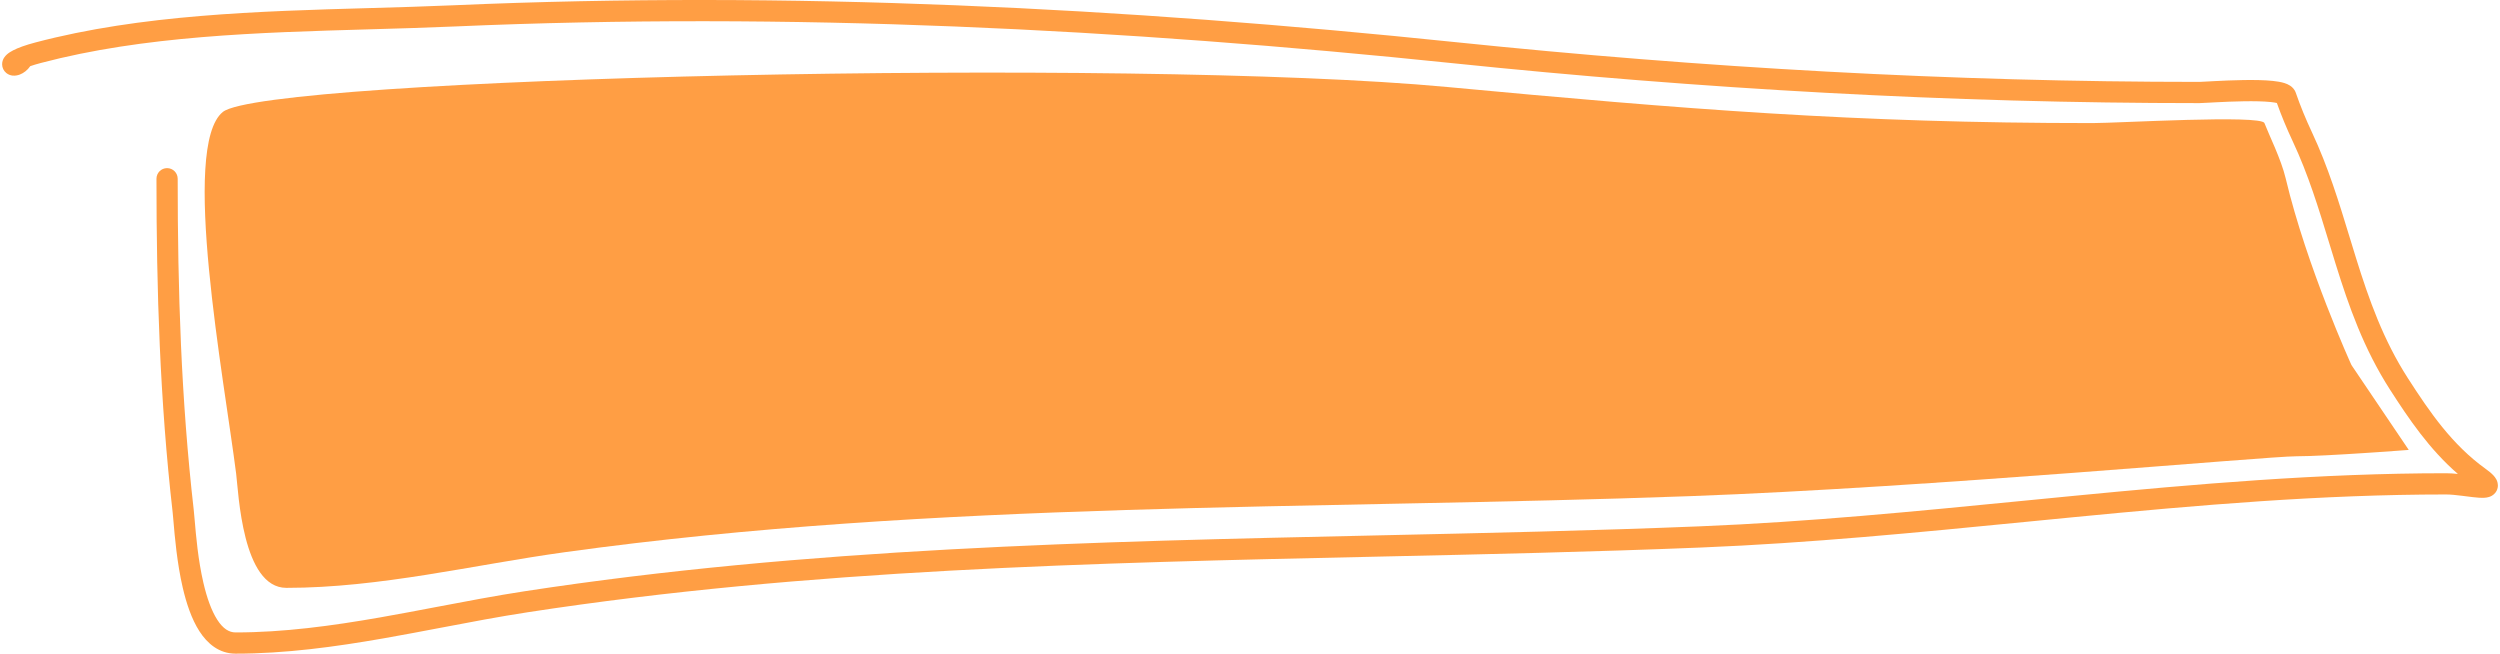
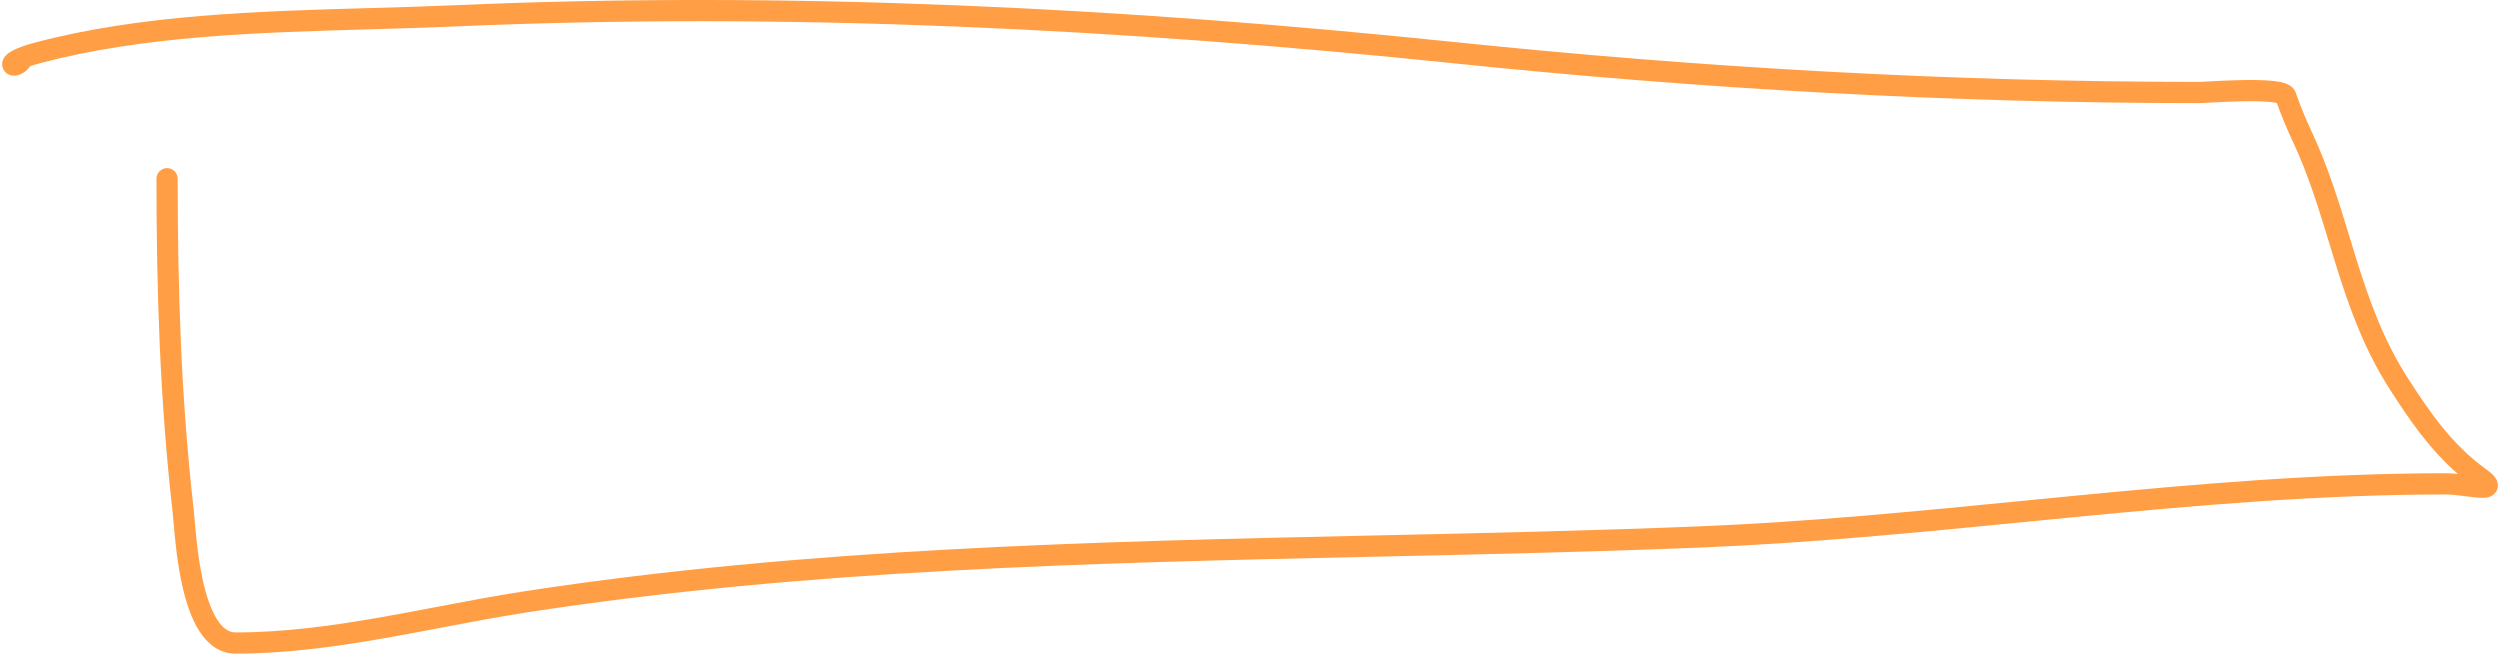
<svg xmlns="http://www.w3.org/2000/svg" width="589" height="154" viewBox="0 0 589 154" fill="none">
-   <path d="M55.64 111.632C52.77 88.993 42.5 34.481 52.5 26.375C62.5 18.269 265.996 13.489 341 20.5C396.696 25.706 436.832 29 493 29C499 29 532.73 27 533.5 29C534.585 31.819 537.429 37.5 538.5 42C543.5 63 554 86 554 86L567.5 106C567.5 106 548 107.5 541 107.5C534 107.5 454.802 114.819 398.354 116.886C309.675 120.132 220.788 117.947 133.079 130.094C111.576 133.073 89.564 138.5 67.468 138.5C57.082 138.5 56.2 116.048 55.64 111.632Z" fill="#FF9E44" />
  <path fill-rule="evenodd" clip-rule="evenodd" d="M106.962 1.239C186.039 -2.21 264.604 1.813 342.933 9.932C400.958 15.946 459.666 19.295 518.166 19.295C518.354 19.295 518.895 19.265 519.743 19.218C520.294 19.187 520.975 19.149 521.772 19.108C523.703 19.008 526.158 18.898 528.598 18.861C531.018 18.825 533.509 18.858 535.483 19.064C536.455 19.166 537.426 19.32 538.238 19.579C538.643 19.708 539.116 19.896 539.556 20.187C539.984 20.47 540.585 20.988 540.882 21.843C541.983 25.016 543.216 28.021 544.685 31.151C548.525 39.333 551.077 47.703 553.563 55.861C554.071 57.525 554.575 59.181 555.088 60.825C558.134 70.596 561.484 80.065 567.305 89.115C572.457 97.126 577.732 104.779 585.541 110.404C586.301 110.951 586.95 111.474 587.421 111.974C587.655 112.222 587.93 112.551 588.141 112.955C588.344 113.342 588.621 114.054 588.444 114.924C588.248 115.884 587.62 116.478 587.103 116.784C586.635 117.06 586.168 117.165 585.873 117.214C585.272 117.314 584.61 117.297 584.063 117.263C583.17 117.207 582.044 117.062 580.95 116.921C580.667 116.885 580.387 116.848 580.113 116.814C578.693 116.636 577.358 116.495 576.276 116.495C546.881 116.495 517.809 119.011 488.657 121.838C484.783 122.213 480.907 122.594 477.029 122.975C451.757 125.46 426.384 127.955 400.781 128.995C375.269 130.03 349.783 130.589 324.337 131.147C257.285 132.617 190.518 134.081 124.324 144.247C117.56 145.286 110.82 146.57 103.993 147.871C99.505 148.726 94.979 149.588 90.385 150.393C78.909 152.402 67.24 154 55.499 154C51.608 154 48.845 151.612 46.98 148.715C45.131 145.843 43.903 142.109 43.05 138.441C41.694 132.604 41.159 126.263 40.864 122.762C40.789 121.876 40.73 121.171 40.676 120.703C37.667 94.383 36.863 68.432 36.863 42.11C36.863 40.729 37.983 39.61 39.363 39.61C40.744 39.61 41.863 40.729 41.863 42.11C41.863 68.337 42.665 94.079 45.644 120.135C45.714 120.751 45.786 121.592 45.872 122.603C46.176 126.181 46.662 131.893 47.921 137.31C48.726 140.773 49.796 143.852 51.184 146.009C52.557 148.142 53.972 149 55.499 149C66.809 149 78.146 147.459 89.522 145.468C93.948 144.693 98.417 143.842 102.893 142.99C109.814 141.672 116.751 140.352 123.565 139.305C190.106 129.086 257.368 127.611 324.535 126.138C349.911 125.582 375.274 125.026 400.578 123.999C426.026 122.966 451.243 120.486 476.526 118.001C480.407 117.619 484.289 117.238 488.174 116.861C517.336 114.034 546.619 111.495 576.276 111.495C577.169 111.495 578.136 111.566 579.08 111.662C572.343 105.835 567.516 98.687 563.099 91.82C556.898 82.176 553.388 72.17 550.314 62.313C549.783 60.607 549.265 58.91 548.749 57.22C546.264 49.072 543.833 41.103 540.159 33.275C538.741 30.255 537.525 27.328 536.433 24.265C536.092 24.184 535.606 24.104 534.964 24.037C533.294 23.863 531.044 23.825 528.674 23.86C526.324 23.896 523.939 24.003 522.031 24.102C521.444 24.132 520.882 24.163 520.376 24.191C519.315 24.249 518.492 24.295 518.166 24.295C459.476 24.295 400.596 20.935 342.417 14.905C264.257 6.804 185.946 2.799 107.179 6.234C100.529 6.524 93.774 6.717 86.972 6.912C60.781 7.66 33.897 8.428 9.628 14.836C8.615 15.103 7.792 15.356 7.13 15.586C6.453 16.561 5.565 17.219 4.689 17.556C4.243 17.728 3.612 17.89 2.919 17.803C2.572 17.76 2.013 17.629 1.488 17.203C0.882 16.713 0.507 15.971 0.5 15.153C0.494 14.444 0.765 13.905 0.958 13.602C1.163 13.279 1.406 13.027 1.614 12.841C2.031 12.467 2.55 12.142 3.112 11.853C4.254 11.265 5.943 10.637 8.352 10.001C33.237 3.43 60.885 2.646 87.137 1.9C93.86 1.71 100.491 1.521 106.962 1.239Z" fill="#FF9E44" />
</svg>